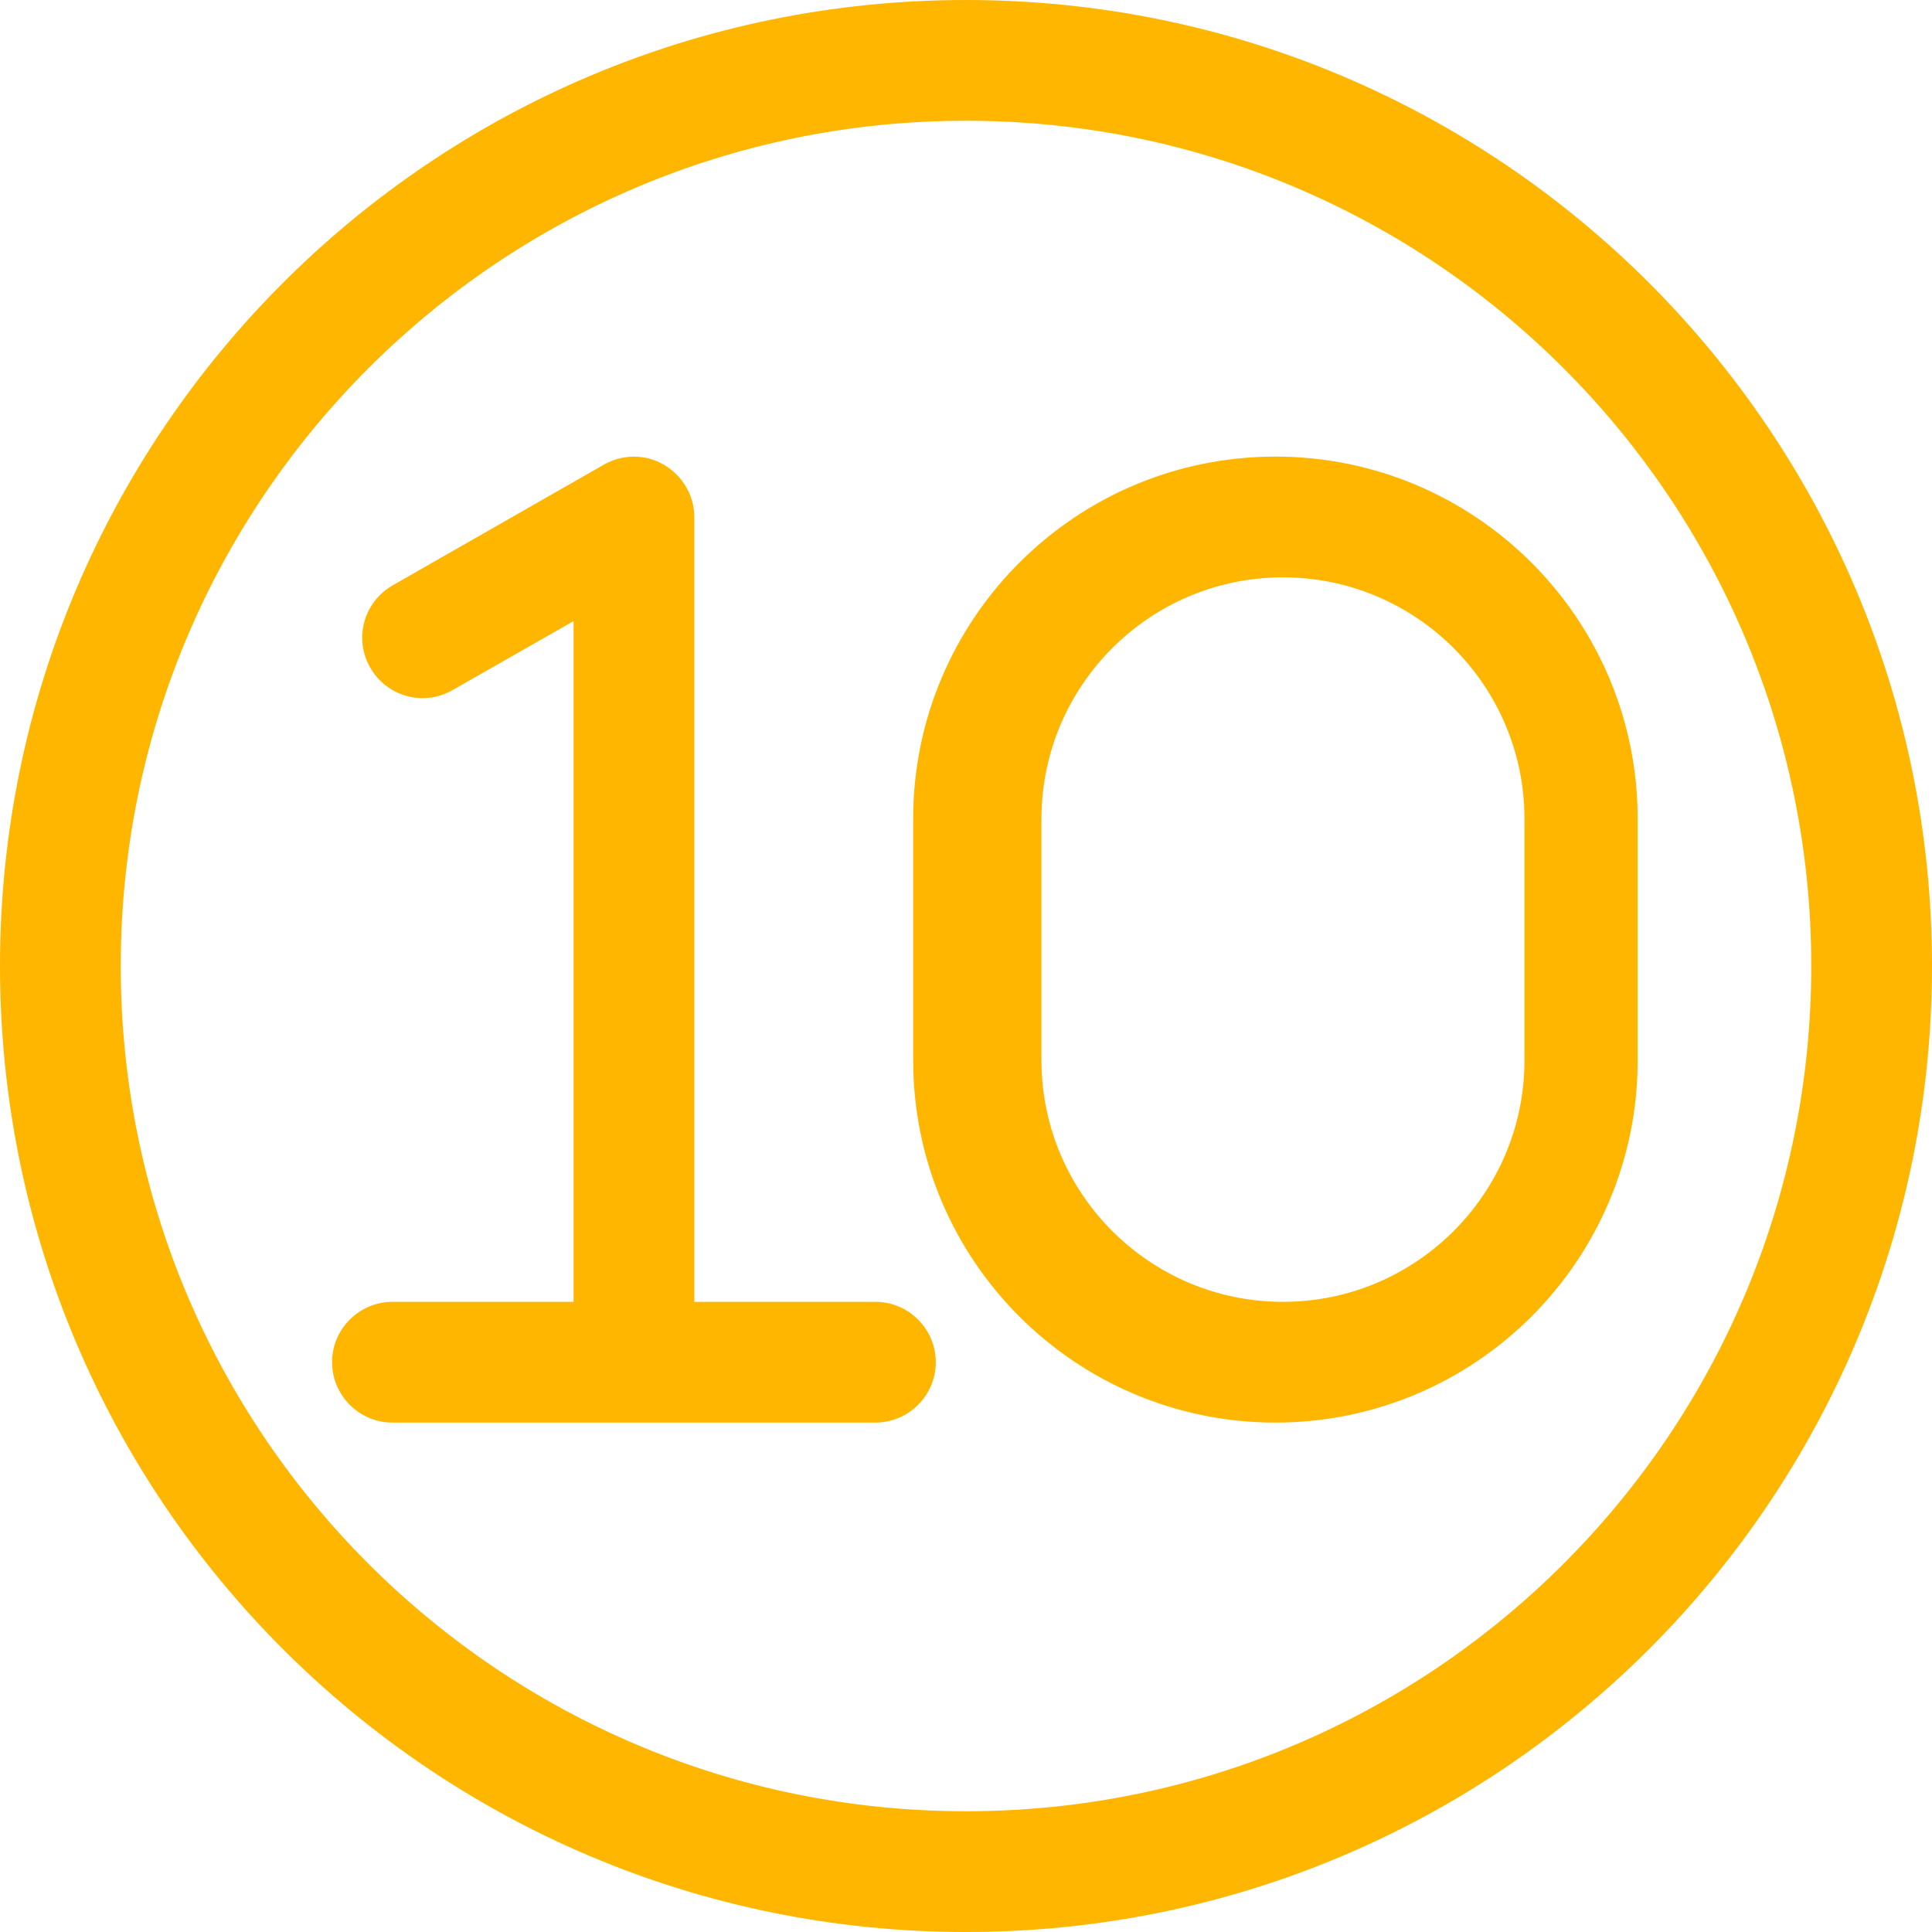
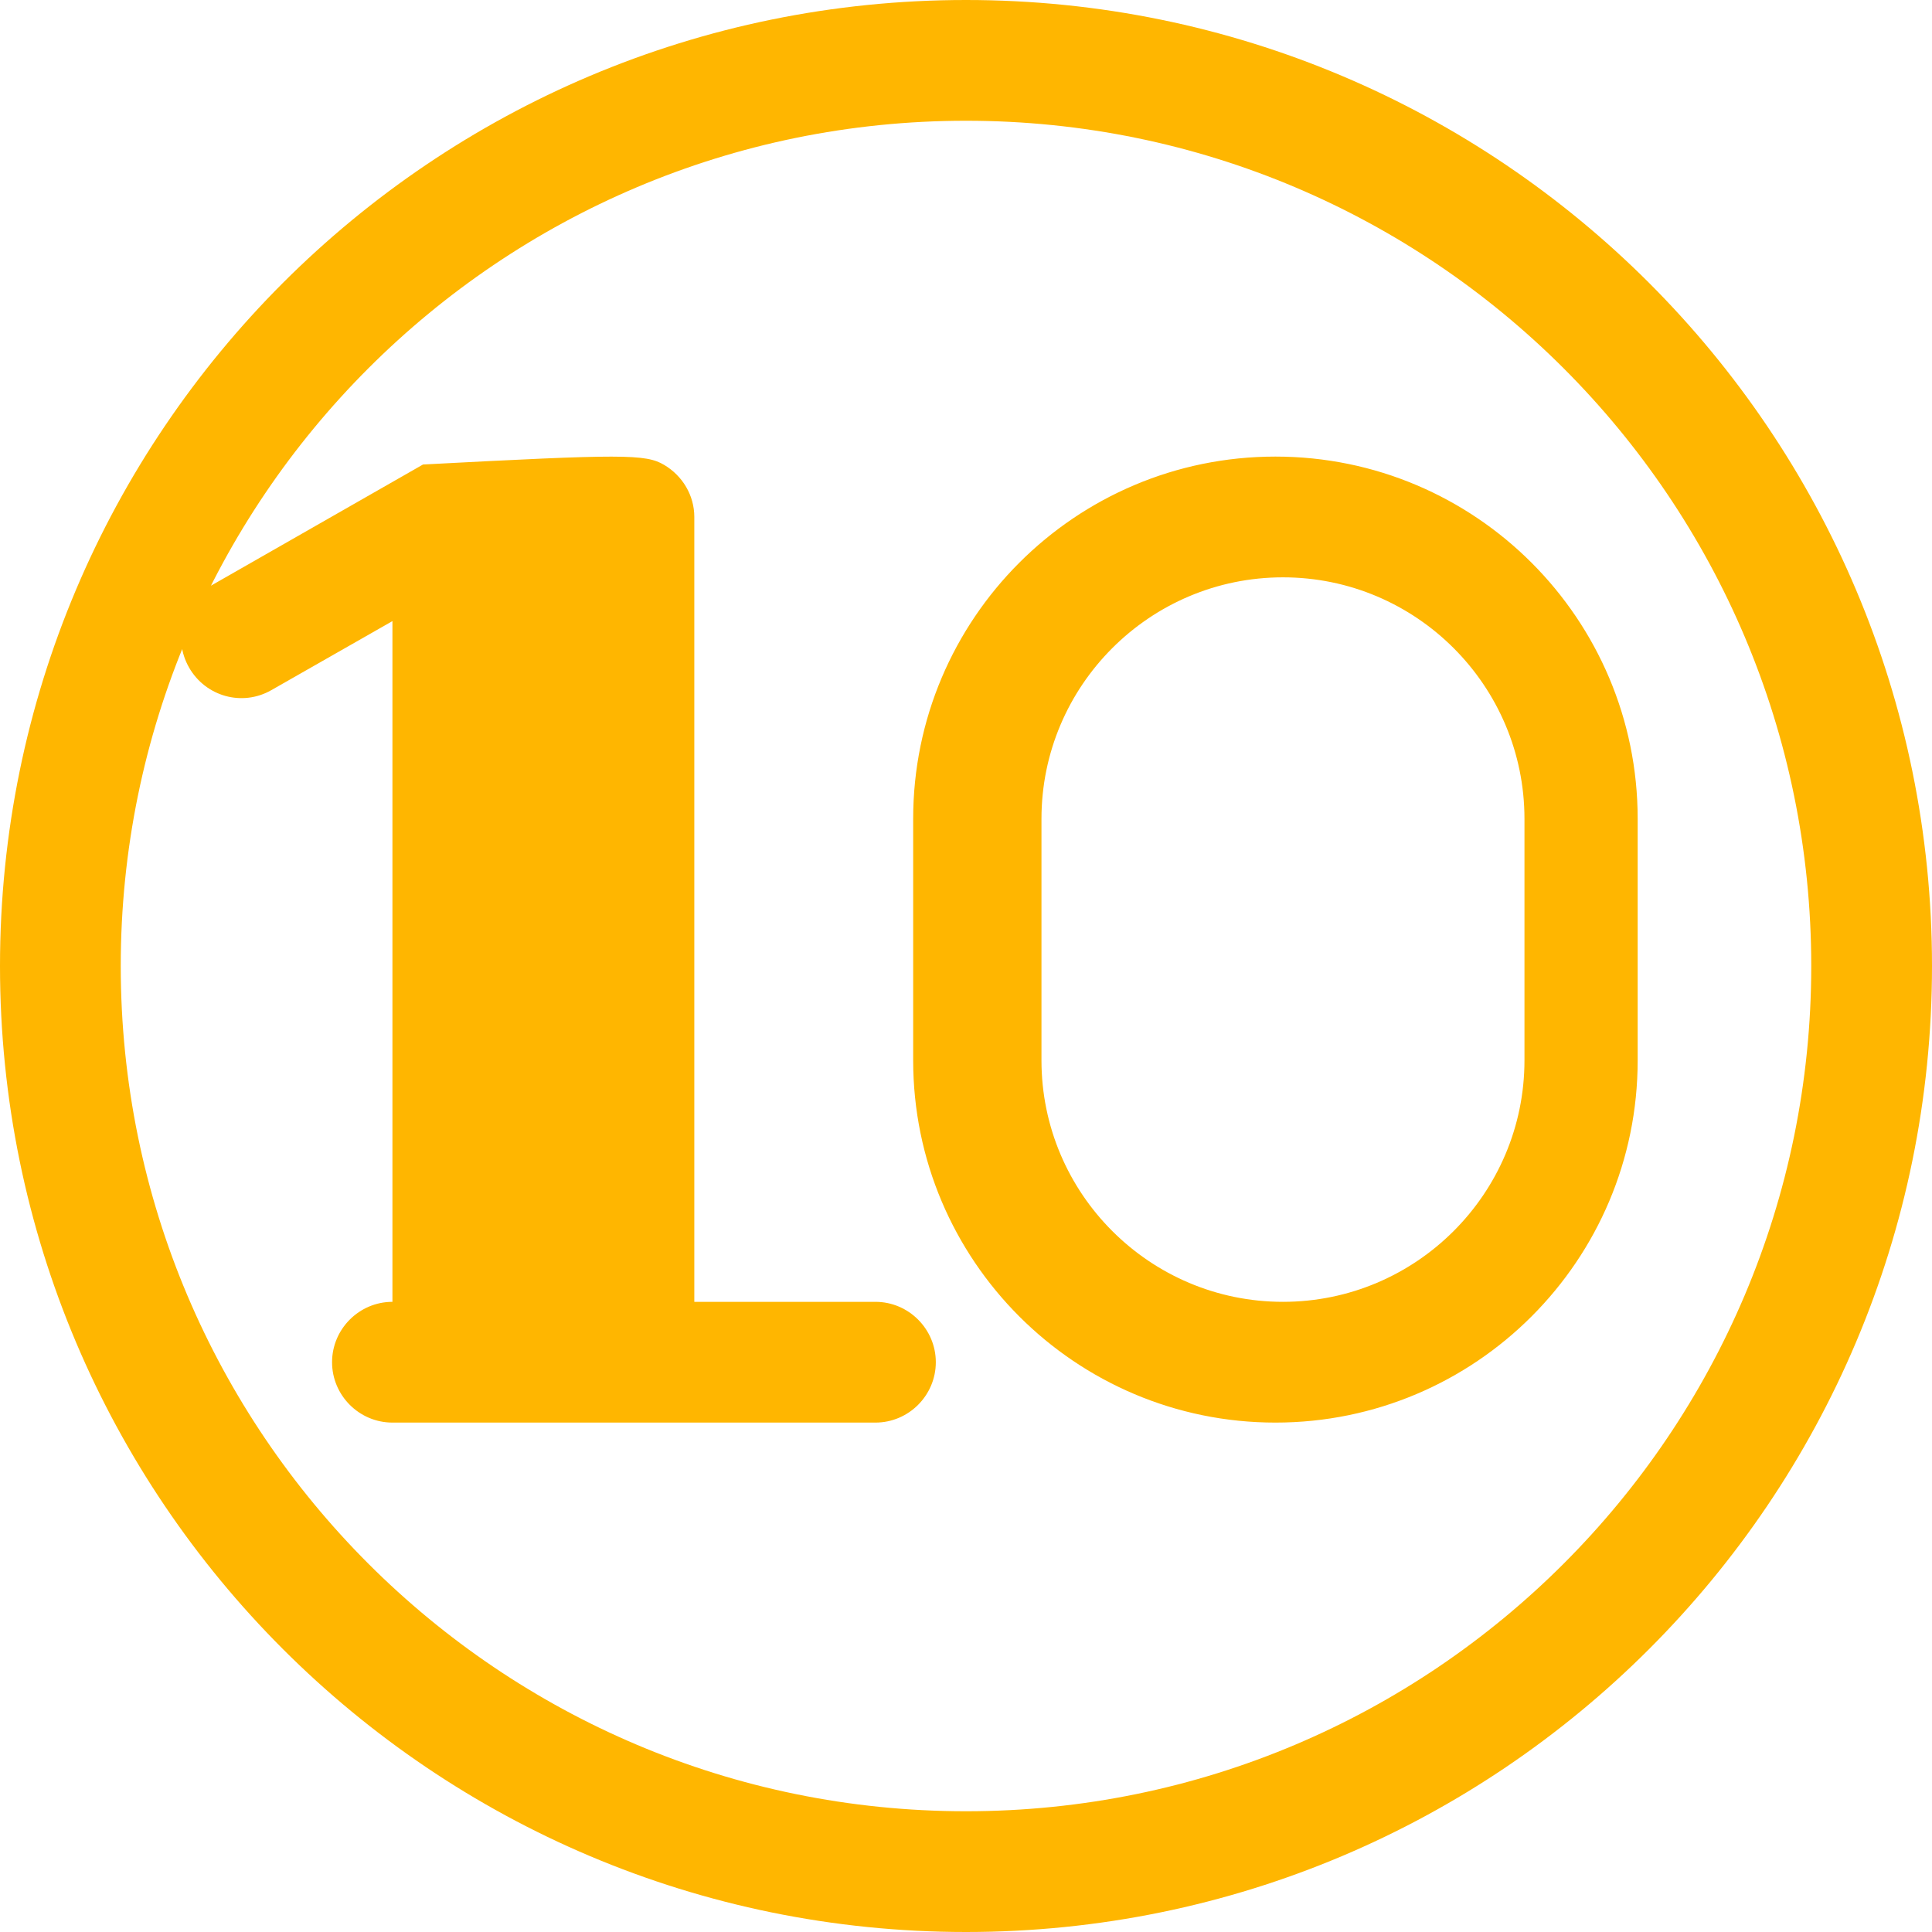
<svg xmlns="http://www.w3.org/2000/svg" version="1.1" id="Lager_1" x="0px" y="0px" viewBox="0 0 512 512" style="enable-background:new 0 0 512 512;" xml:space="preserve">
  <style type="text/css">
	.st0{fill:#FFB600;}
</style>
-   <path class="st0" d="M480,256c0-123.7-100.3-224-224-224S32,132.3,32,256s100.3,224,224,224S480,379.7,480,256z M0,256  C0,114.6,114.6,0,256,0s256,114.6,256,256S397.4,512,256,512S0,397.4,0,256z M176,123.2c4.9,2.9,8,8.1,8,13.8v208h48  c8.8,0,16,7.2,16,16s-7.2,16-16,16h-64h-64c-8.8,0-16-7.2-16-16s7.2-16,16-16h48V164.6l-32.1,18.3c-7.7,4.4-17.4,1.7-21.8-6  s-1.7-17.4,6-21.8l56-32C165.1,120.3,171.1,120.3,176,123.2L176,123.2z M338,121c-53,0-96,43-96,96v64c0,53,43,96,96,96s96-43,96-96  v-64C434,164,391,121,338,121z M276,217c0-35.3,28.7-64,64-64s64,28.7,64,64v64c0,35.3-28.7,64-64,64s-64-28.7-64-64V217z" />
+   <path class="st0" d="M480,256c0-123.7-100.3-224-224-224S32,132.3,32,256s100.3,224,224,224S480,379.7,480,256z M0,256  C0,114.6,114.6,0,256,0s256,114.6,256,256S397.4,512,256,512S0,397.4,0,256z M176,123.2c4.9,2.9,8,8.1,8,13.8v208h48  c8.8,0,16,7.2,16,16s-7.2,16-16,16h-64h-64c-8.8,0-16-7.2-16-16s7.2-16,16-16V164.6l-32.1,18.3c-7.7,4.4-17.4,1.7-21.8-6  s-1.7-17.4,6-21.8l56-32C165.1,120.3,171.1,120.3,176,123.2L176,123.2z M338,121c-53,0-96,43-96,96v64c0,53,43,96,96,96s96-43,96-96  v-64C434,164,391,121,338,121z M276,217c0-35.3,28.7-64,64-64s64,28.7,64,64v64c0,35.3-28.7,64-64,64s-64-28.7-64-64V217z" />
</svg>